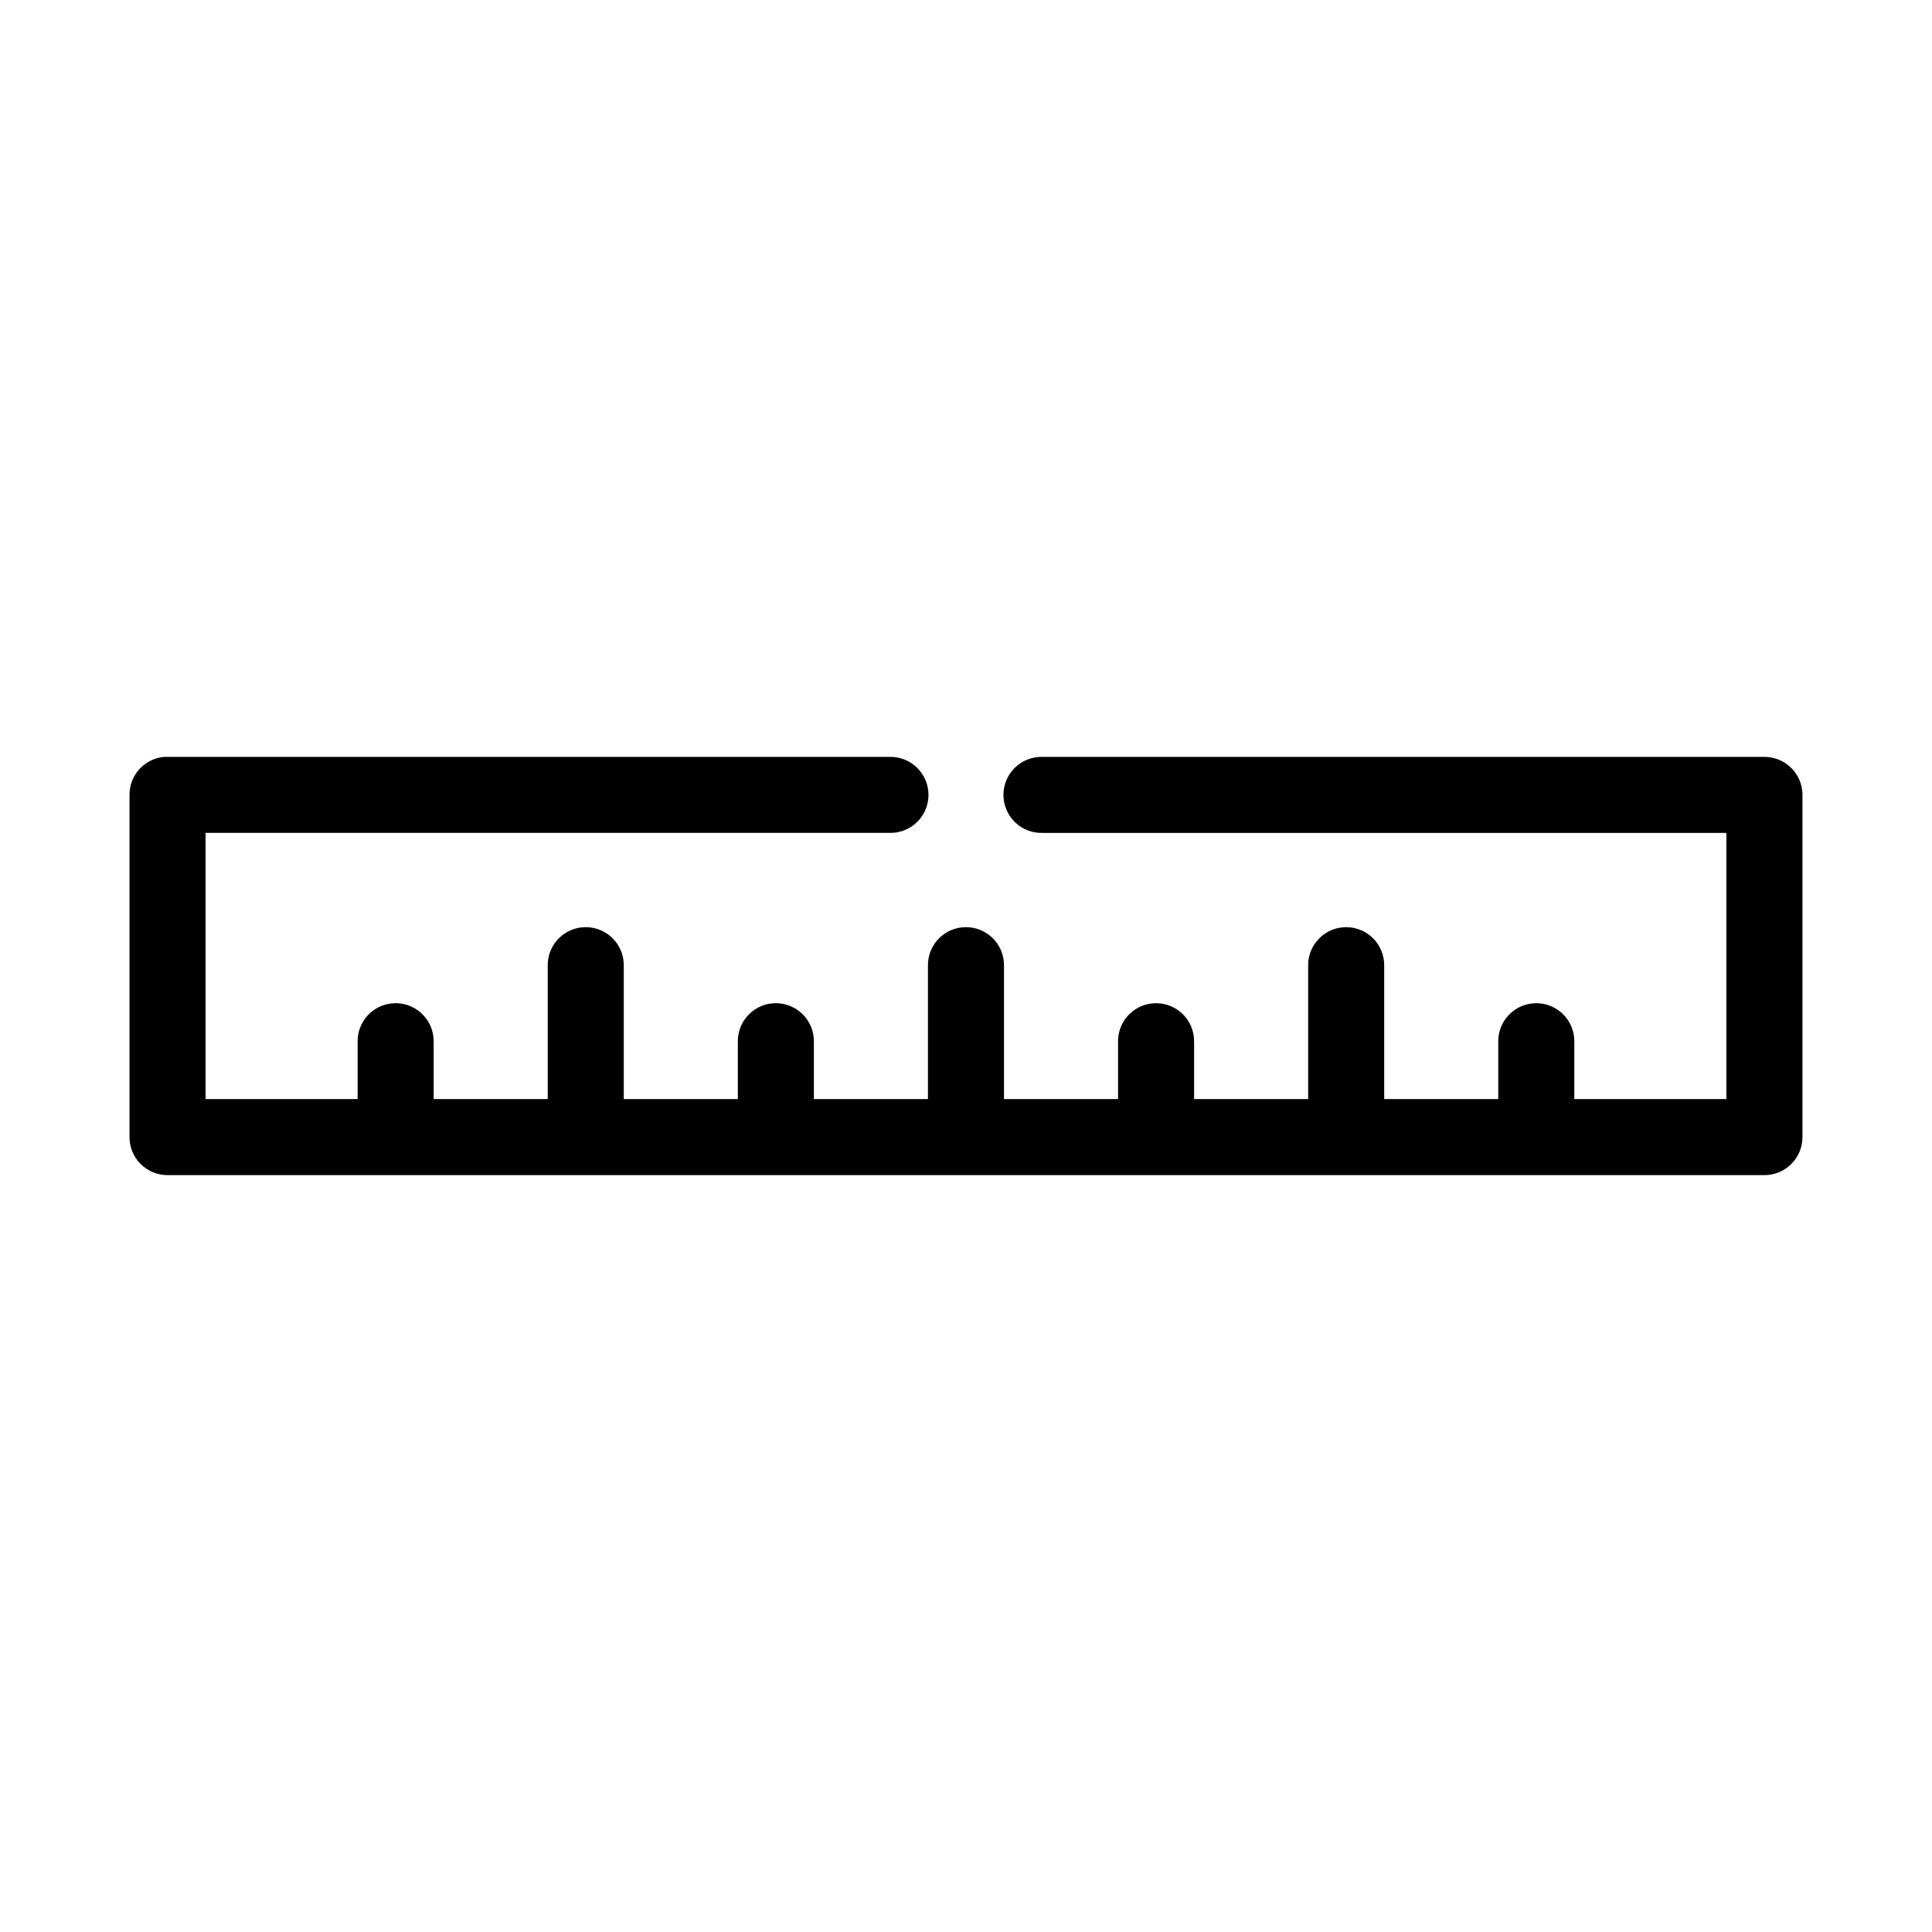
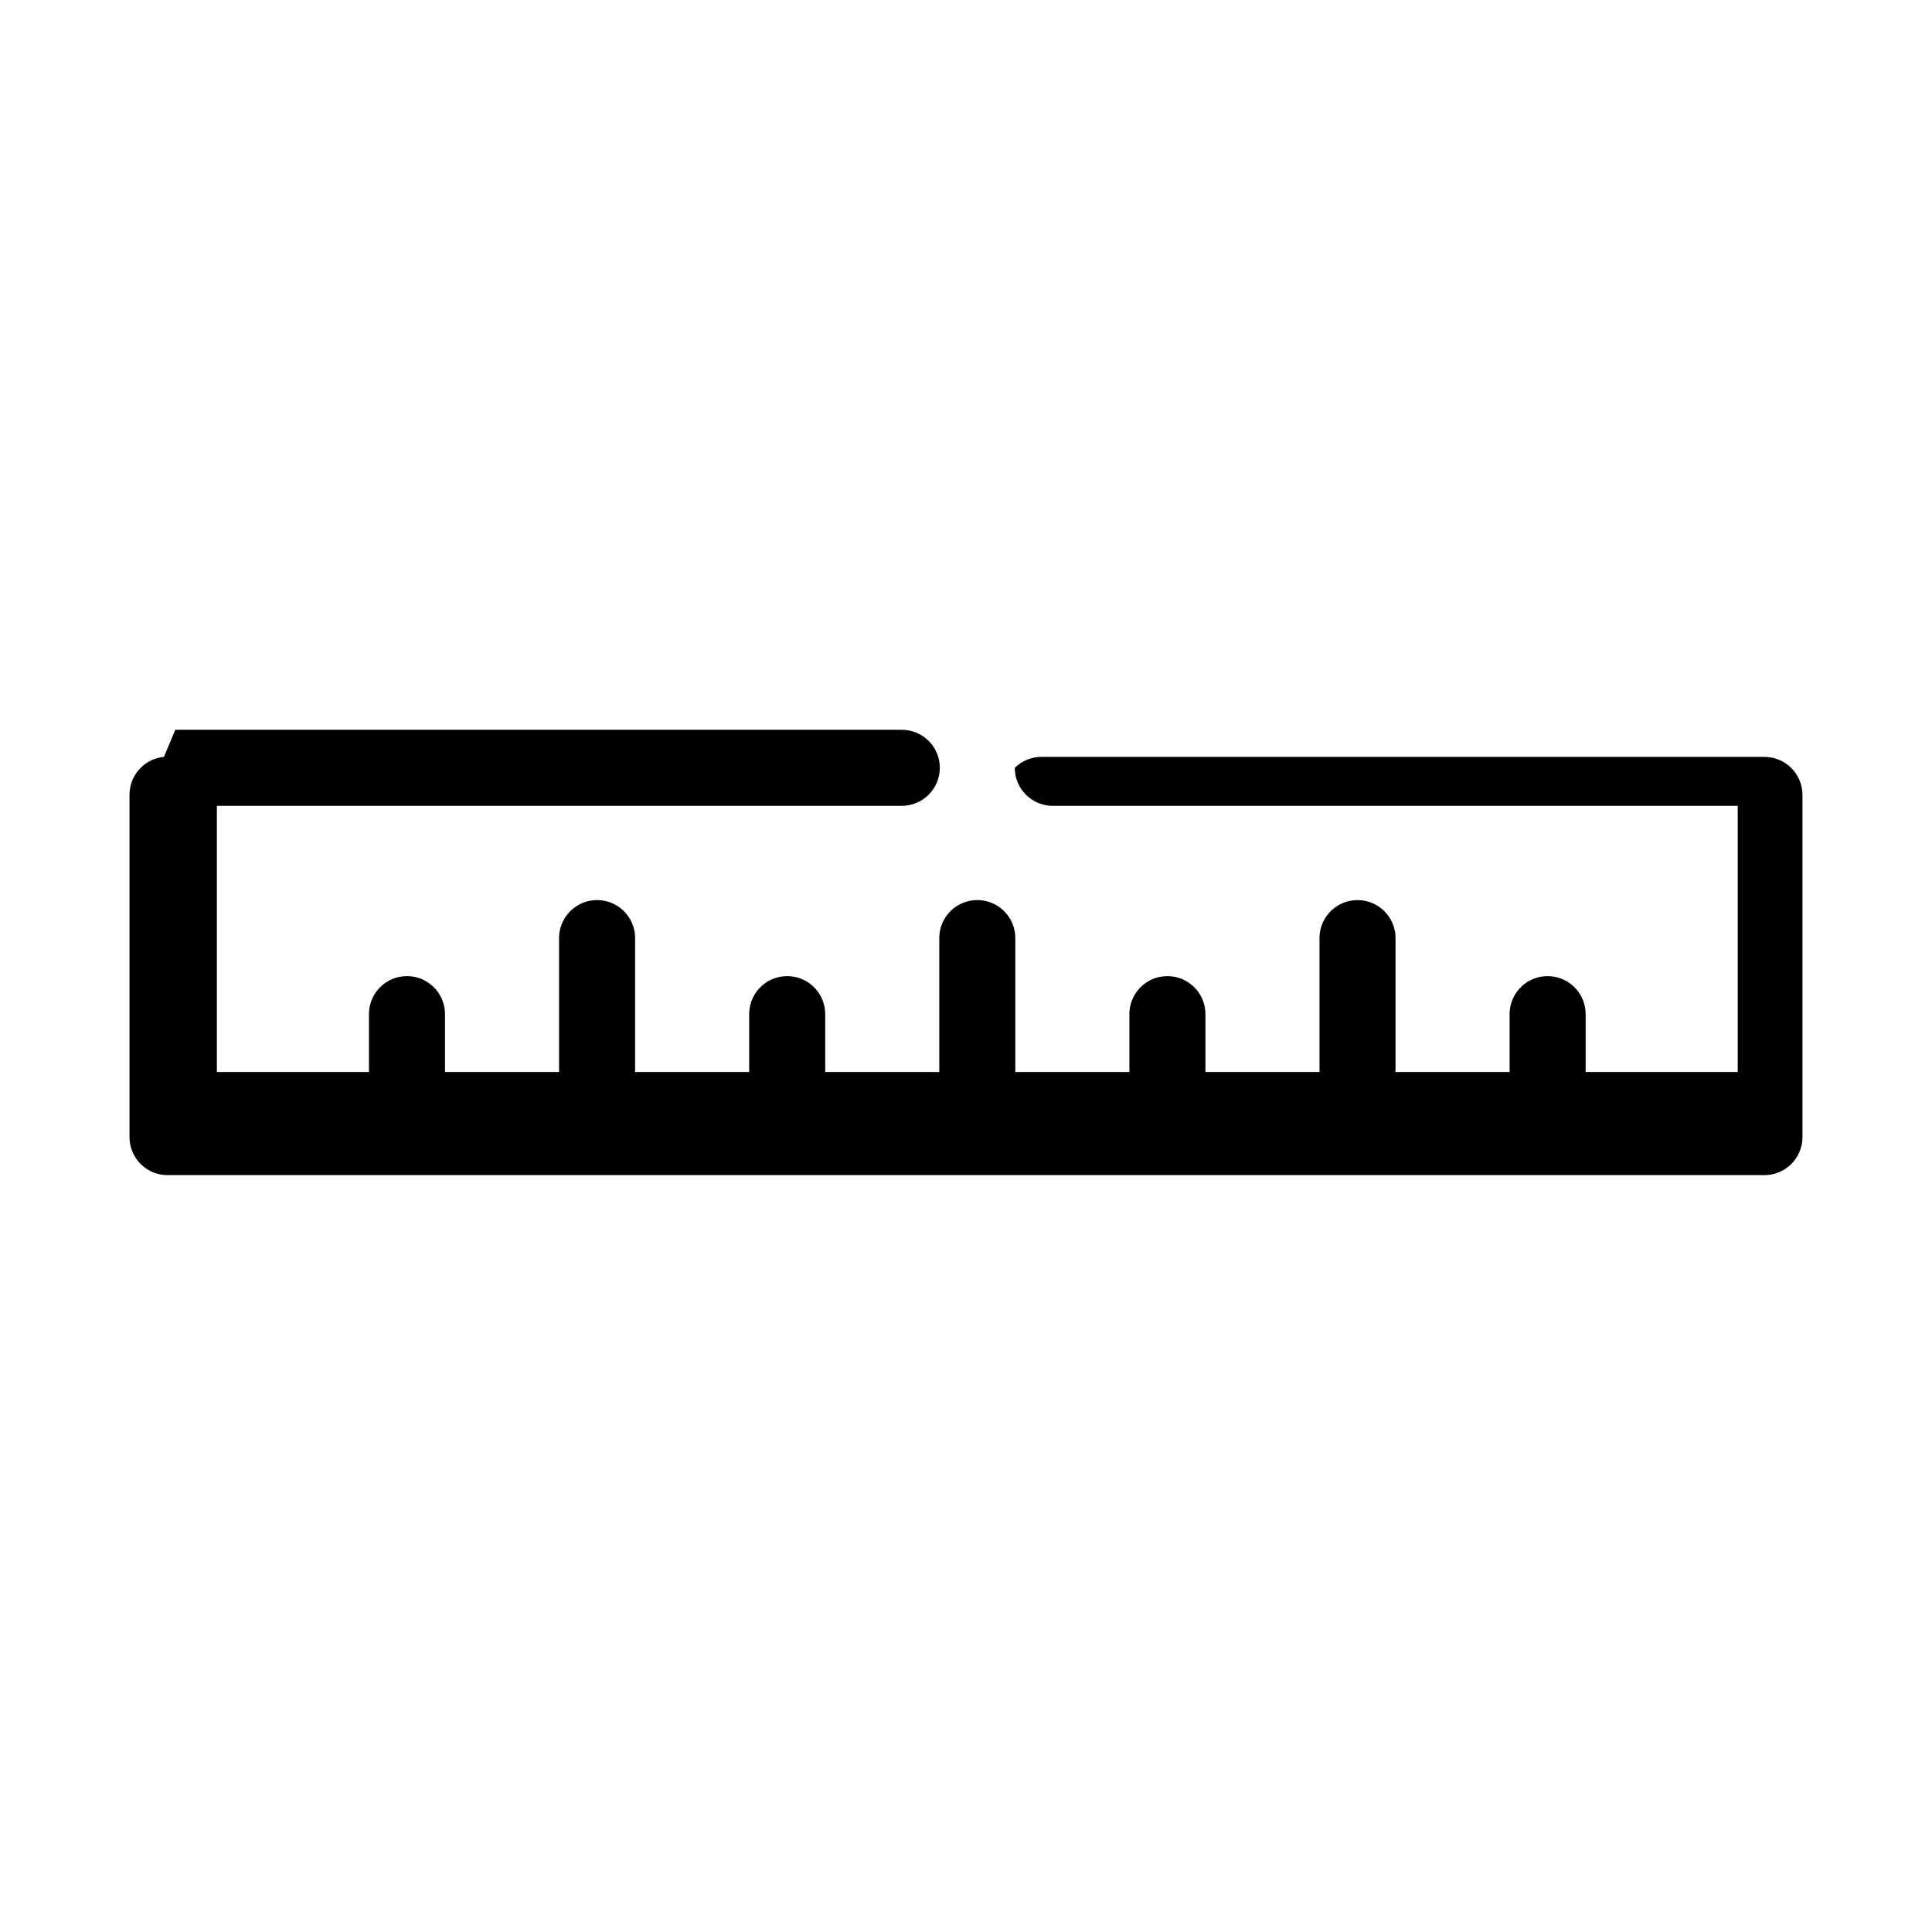
<svg xmlns="http://www.w3.org/2000/svg" fill="#000000" width="800px" height="800px" version="1.1" viewBox="144 144 512 512">
-   <path d="m187.45 344.58c-5.191 0.492-9.152 4.863-9.129 10.078v90.684c0 5.566 4.508 10.078 10.074 10.078h423.2c5.566 0 10.078-4.512 10.078-10.078v-90.684c0-5.566-4.512-10.078-10.078-10.078h-191.45c-2.699-0.035-5.297 1.008-7.219 2.902s-3.004 4.477-3.004 7.176c0 2.695 1.082 5.281 3.004 7.176s4.519 2.938 7.219 2.898h181.37v70.535h-40.305v-15.113c0.062-2.902-1.129-5.691-3.269-7.652-2.144-1.957-5.023-2.902-7.91-2.582-5.191 0.57-9.086 5.012-8.973 10.234v15.113h-30.23v-35.266c0.062-2.902-1.129-5.691-3.269-7.652-2.141-1.957-5.023-2.902-7.906-2.582-5.191 0.57-9.09 5.012-8.977 10.234v35.266h-30.227v-15.113c0.062-2.902-1.129-5.691-3.273-7.652-2.141-1.957-5.019-2.902-7.906-2.582-5.191 0.57-9.086 5.012-8.973 10.234v15.113h-30.23v-35.266c0.062-2.902-1.129-5.691-3.269-7.652-2.141-1.957-5.023-2.902-7.91-2.582-5.188 0.57-9.086 5.012-8.973 10.234v35.266h-30.227v-15.113c0.062-2.902-1.129-5.691-3.273-7.652-2.141-1.957-5.019-2.902-7.906-2.582-5.191 0.57-9.086 5.012-8.973 10.234v15.113h-30.23v-35.266c0.062-2.902-1.129-5.691-3.269-7.652-2.141-1.957-5.023-2.902-7.91-2.582-5.191 0.57-9.086 5.012-8.973 10.234v35.266h-30.227v-15.113c0.062-2.902-1.133-5.691-3.273-7.652-2.141-1.957-5.019-2.902-7.906-2.582-5.191 0.57-9.086 5.012-8.973 10.234v15.113h-40.305v-70.535h181.37c2.695 0.039 5.297-1.004 7.215-2.898 1.922-1.895 3.004-4.481 3.004-7.176 0-2.699-1.082-5.281-3.004-7.176-1.918-1.895-4.519-2.938-7.215-2.902h-191.45c-0.316-0.012-0.629-0.012-0.945 0z" />
+   <path d="m187.45 344.58c-5.191 0.492-9.152 4.863-9.129 10.078v90.684c0 5.566 4.508 10.078 10.074 10.078h423.2c5.566 0 10.078-4.512 10.078-10.078v-90.684c0-5.566-4.512-10.078-10.078-10.078h-191.45c-2.699-0.035-5.297 1.008-7.219 2.902c0 2.695 1.082 5.281 3.004 7.176s4.519 2.938 7.219 2.898h181.37v70.535h-40.305v-15.113c0.062-2.902-1.129-5.691-3.269-7.652-2.144-1.957-5.023-2.902-7.91-2.582-5.191 0.57-9.086 5.012-8.973 10.234v15.113h-30.23v-35.266c0.062-2.902-1.129-5.691-3.269-7.652-2.141-1.957-5.023-2.902-7.906-2.582-5.191 0.57-9.09 5.012-8.977 10.234v35.266h-30.227v-15.113c0.062-2.902-1.129-5.691-3.273-7.652-2.141-1.957-5.019-2.902-7.906-2.582-5.191 0.57-9.086 5.012-8.973 10.234v15.113h-30.23v-35.266c0.062-2.902-1.129-5.691-3.269-7.652-2.141-1.957-5.023-2.902-7.91-2.582-5.188 0.57-9.086 5.012-8.973 10.234v35.266h-30.227v-15.113c0.062-2.902-1.129-5.691-3.273-7.652-2.141-1.957-5.019-2.902-7.906-2.582-5.191 0.57-9.086 5.012-8.973 10.234v15.113h-30.23v-35.266c0.062-2.902-1.129-5.691-3.269-7.652-2.141-1.957-5.023-2.902-7.91-2.582-5.191 0.57-9.086 5.012-8.973 10.234v35.266h-30.227v-15.113c0.062-2.902-1.133-5.691-3.273-7.652-2.141-1.957-5.019-2.902-7.906-2.582-5.191 0.57-9.086 5.012-8.973 10.234v15.113h-40.305v-70.535h181.37c2.695 0.039 5.297-1.004 7.215-2.898 1.922-1.895 3.004-4.481 3.004-7.176 0-2.699-1.082-5.281-3.004-7.176-1.918-1.895-4.519-2.938-7.215-2.902h-191.45c-0.316-0.012-0.629-0.012-0.945 0z" />
</svg>